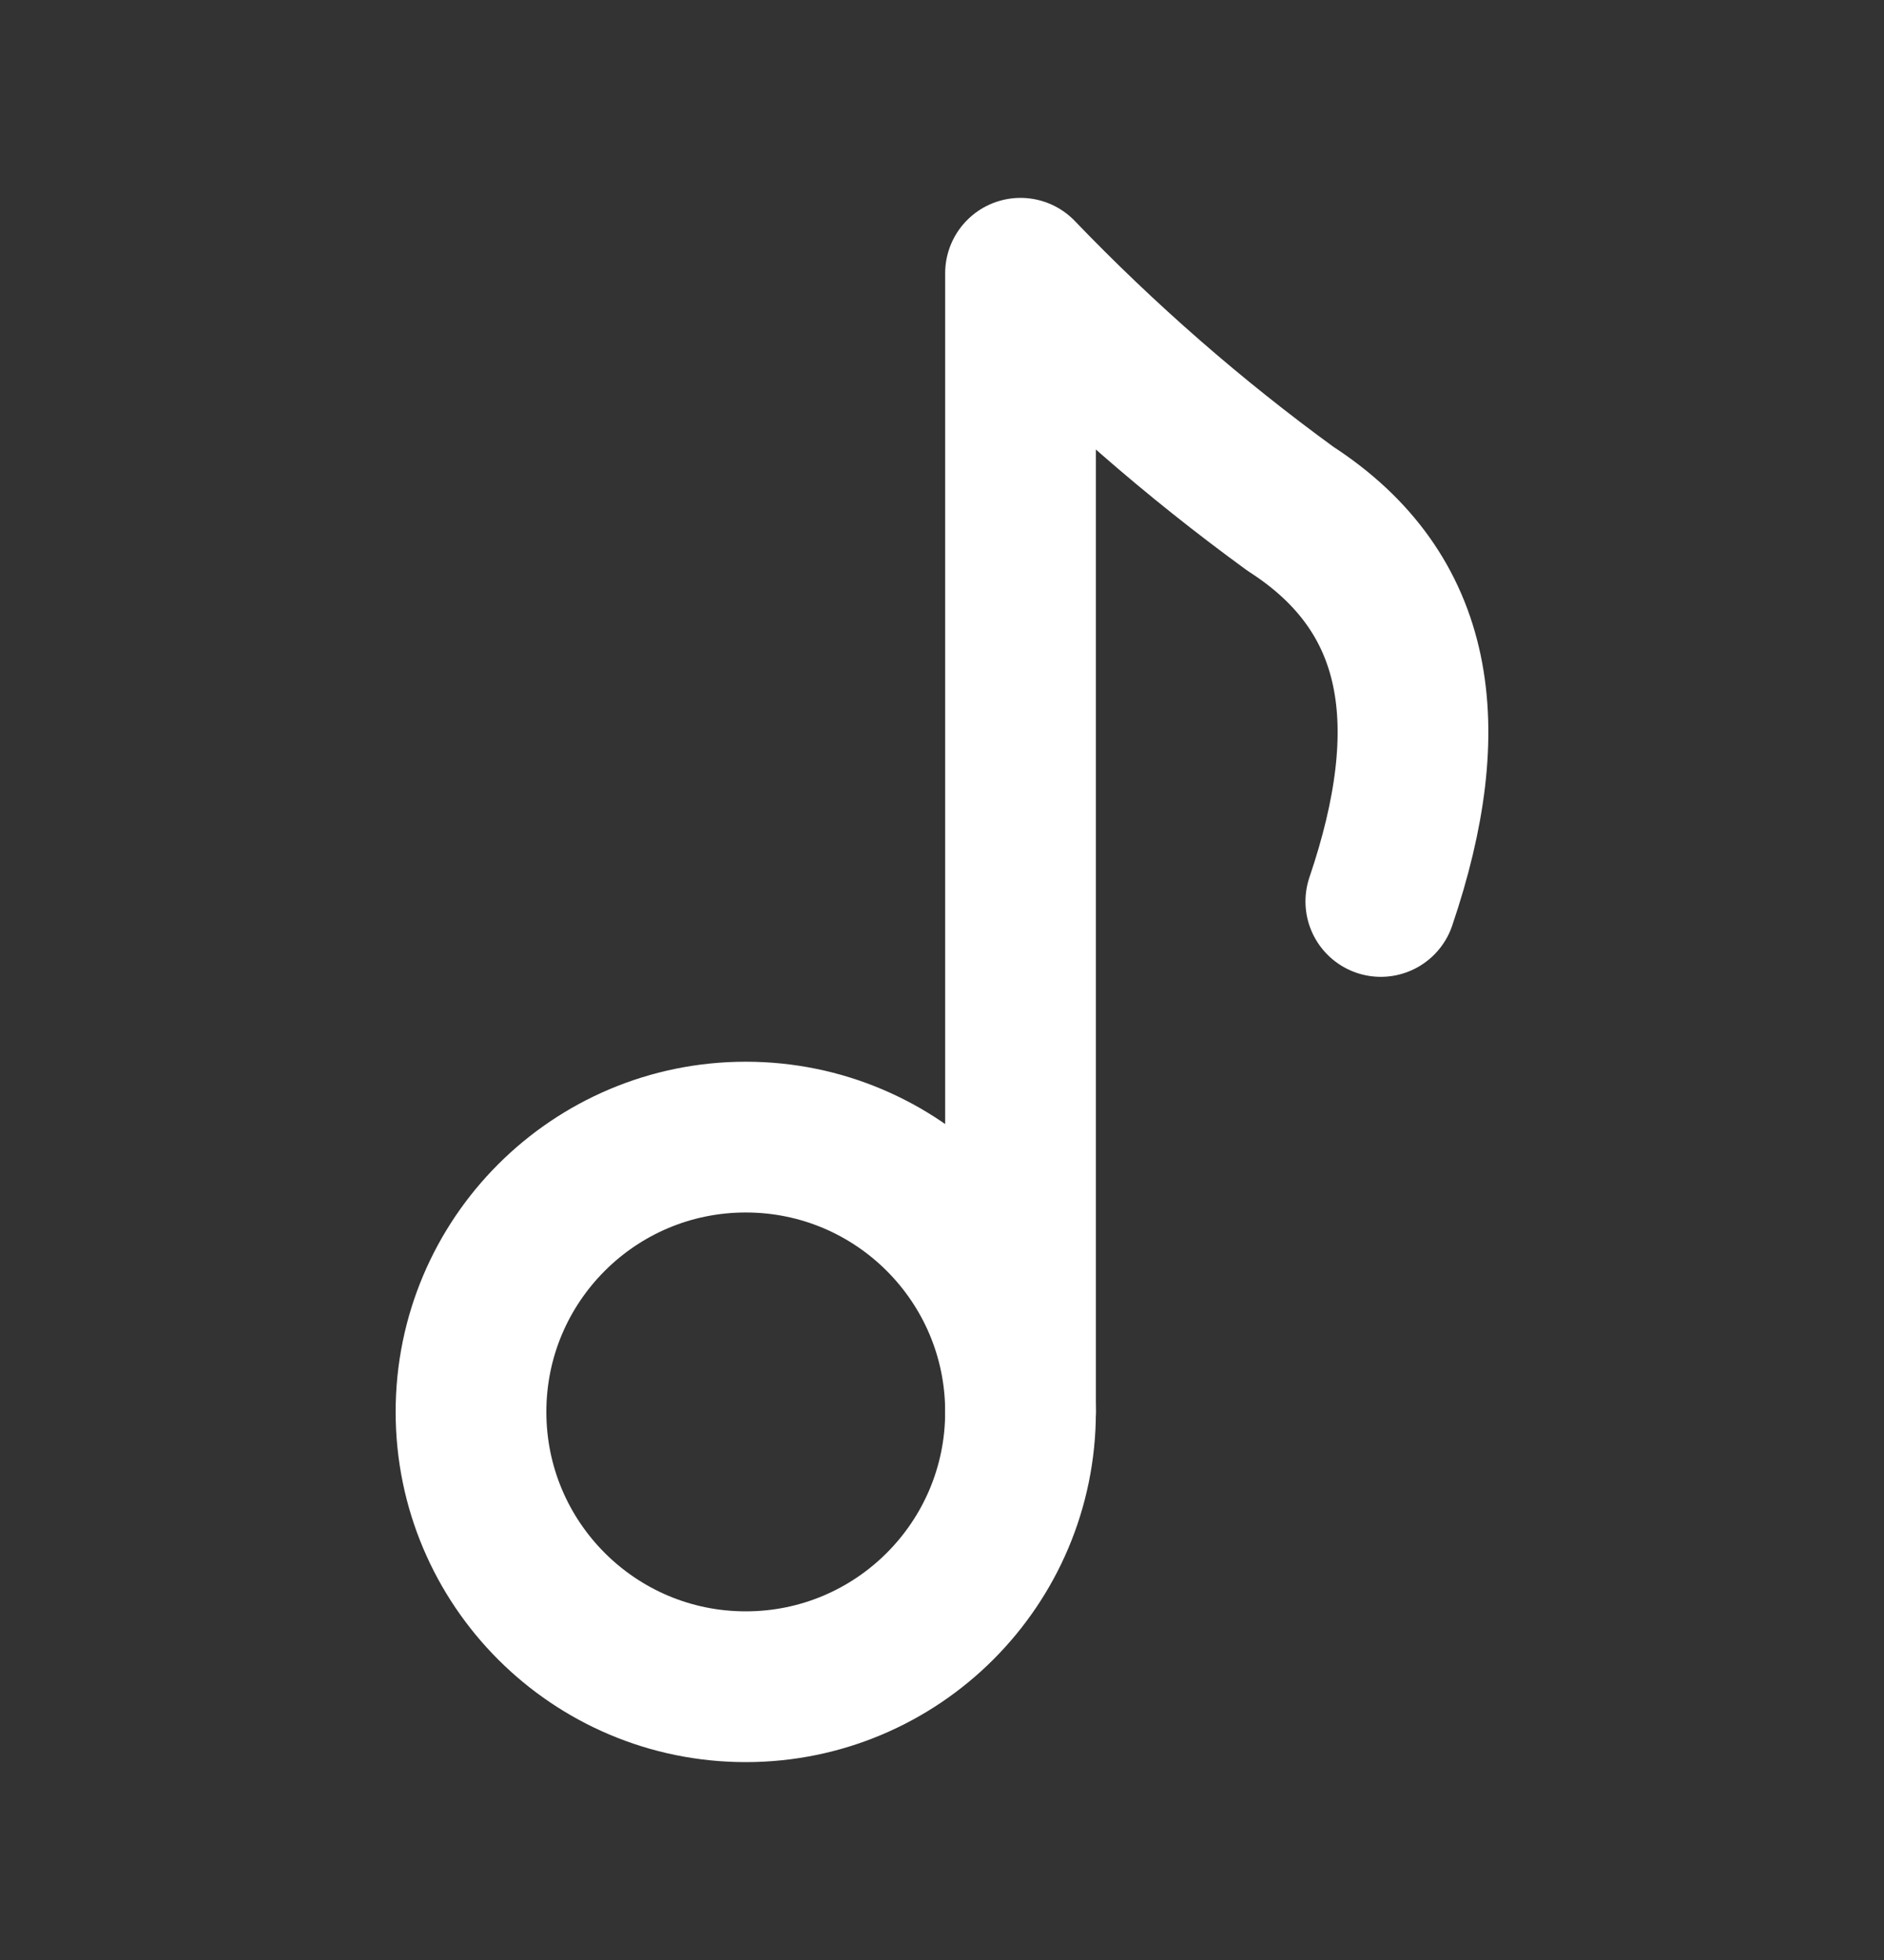
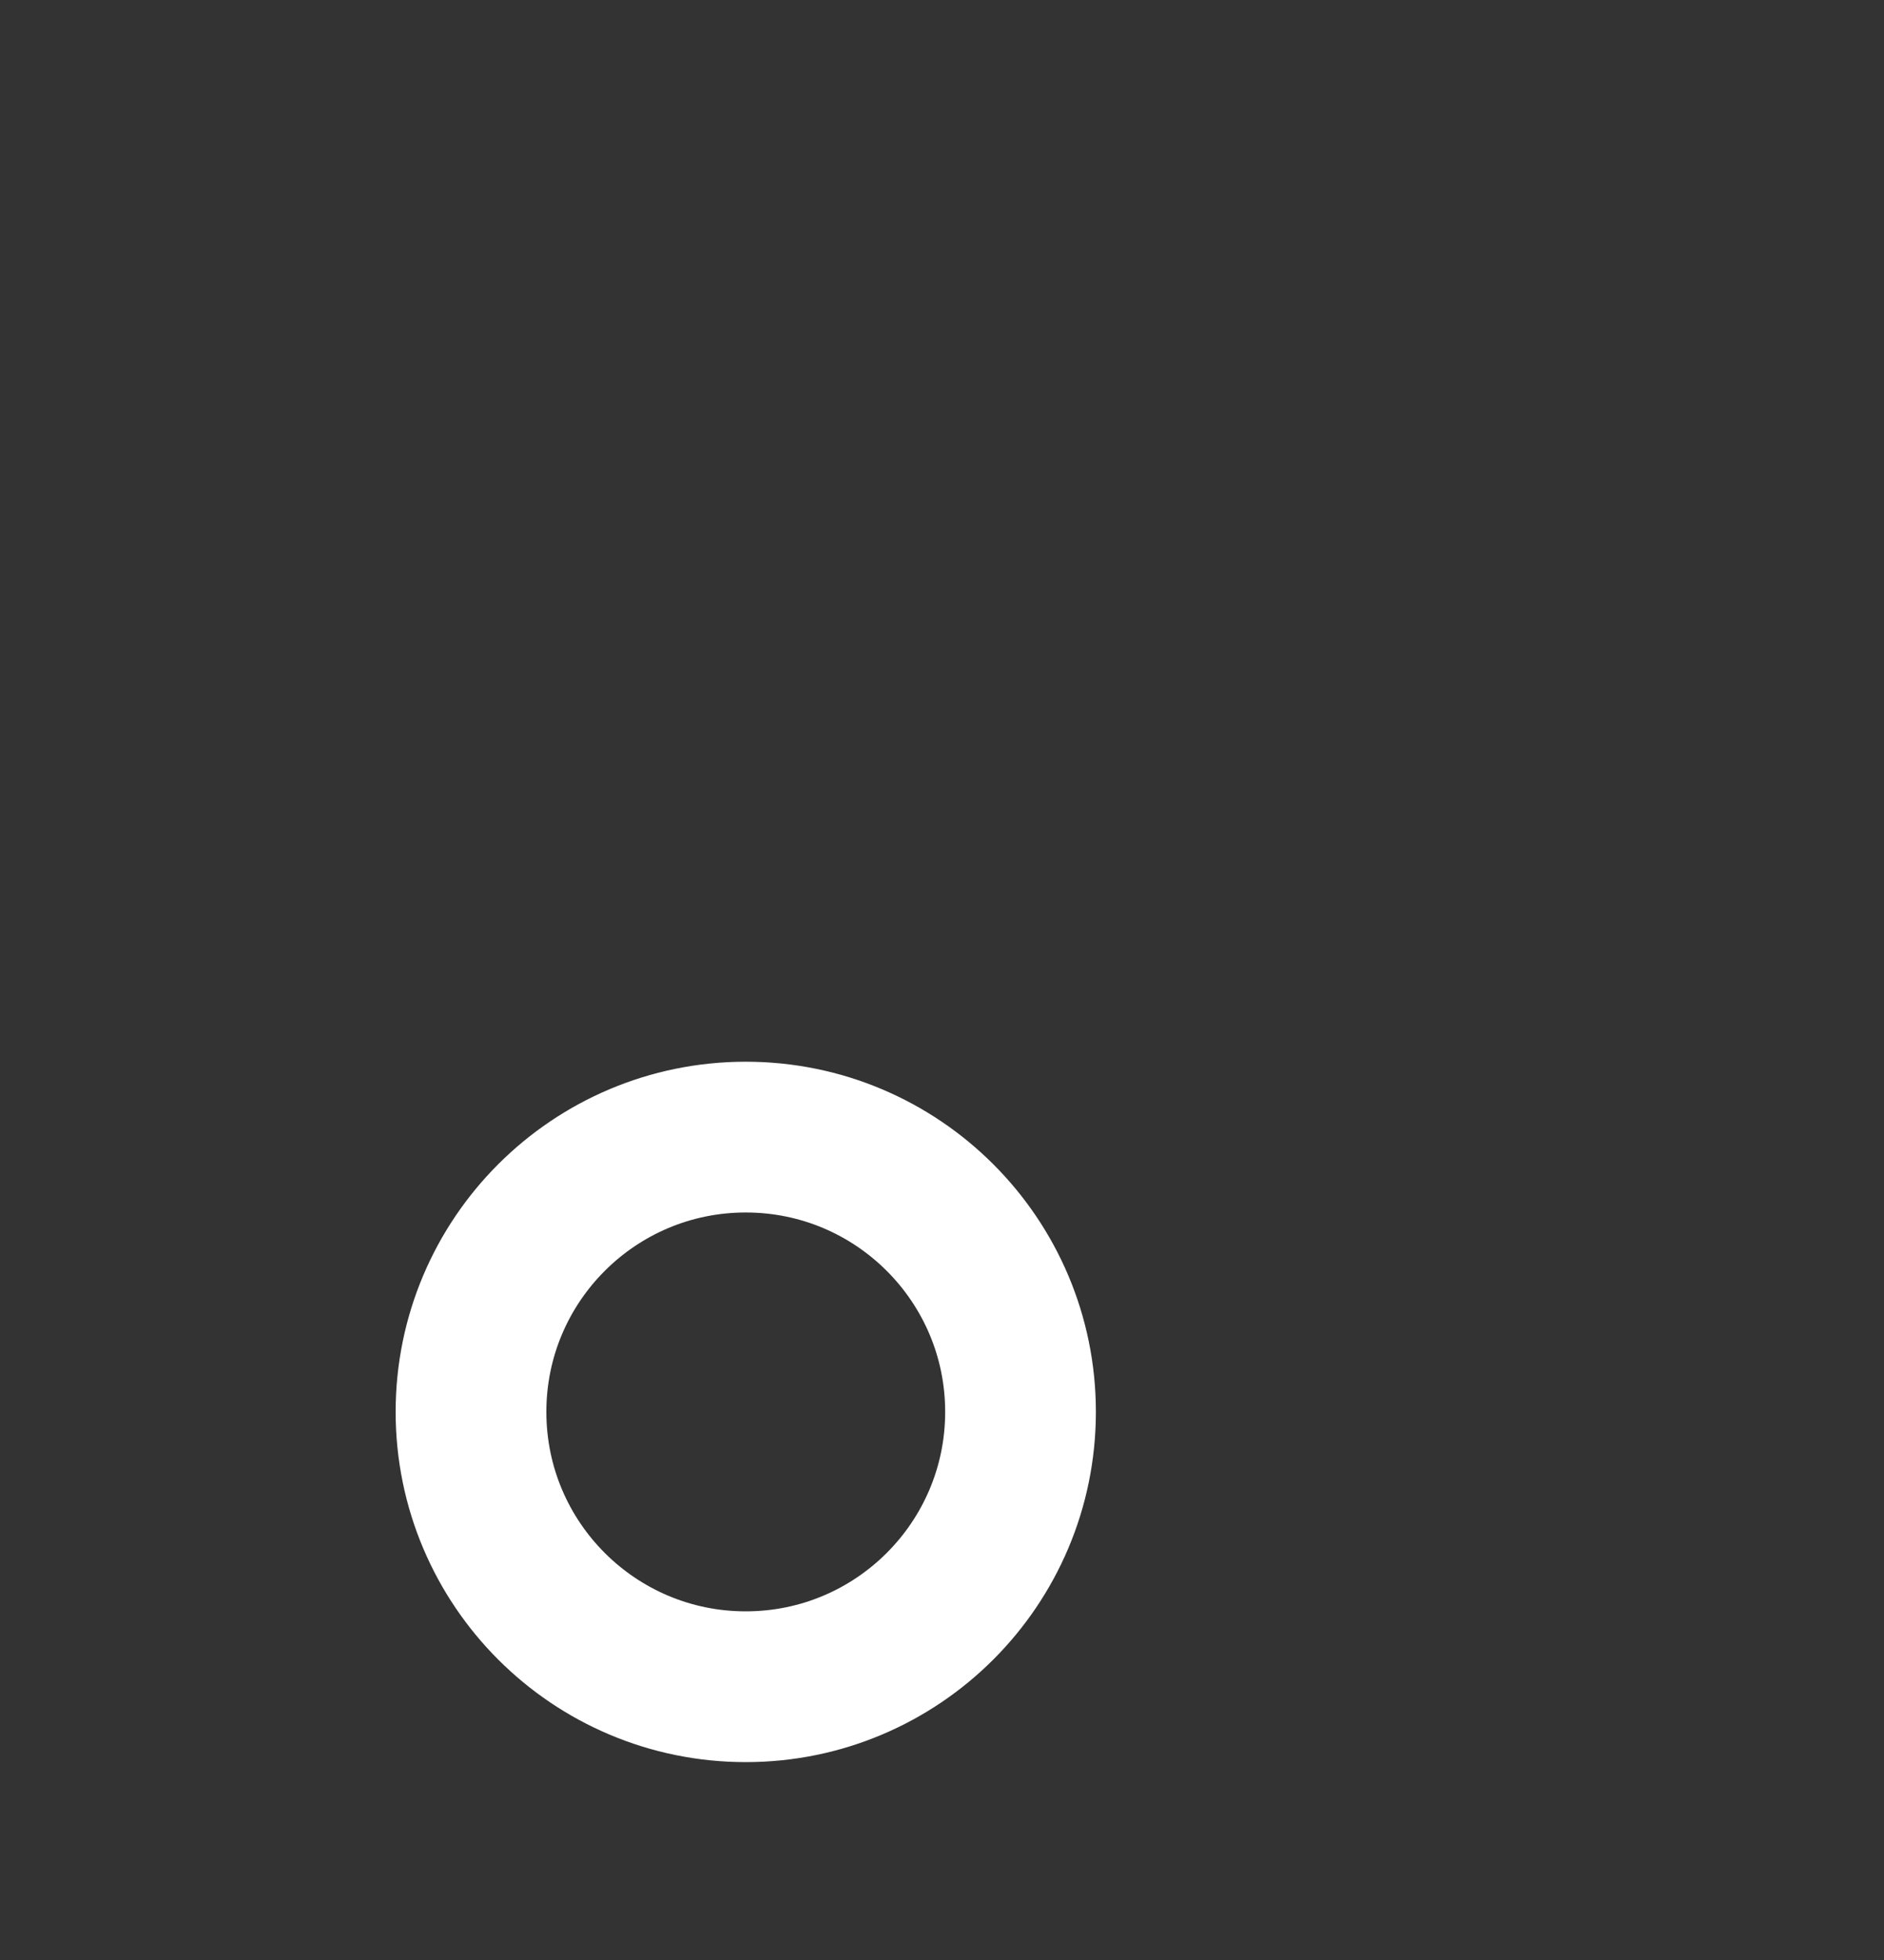
<svg xmlns="http://www.w3.org/2000/svg" width="25" height="26" viewBox="0 0 25 26" fill="none">
  <rect x="0" y="0" width="25" height="26" fill="#333333" stroke="none" />
-   <path d="M13.542 18.729V3.625C14.642 4.77 15.841 5.816 17.125 6.75C18.854 7.865 19.115 9.625 18.323 11.958" stroke="#FFFFFF" stroke-width="2" stroke-linecap="round" stroke-linejoin="round" />
  <path d="M9.896 22.375C11.909 22.375 13.542 20.743 13.542 18.729C13.542 16.716 11.909 15.084 9.896 15.084C7.882 15.084 6.25 16.716 6.25 18.729C6.25 20.743 7.882 22.375 9.896 22.375Z" stroke="#FFFFFF" stroke-width="2" stroke-linecap="round" stroke-linejoin="round" />
</svg>